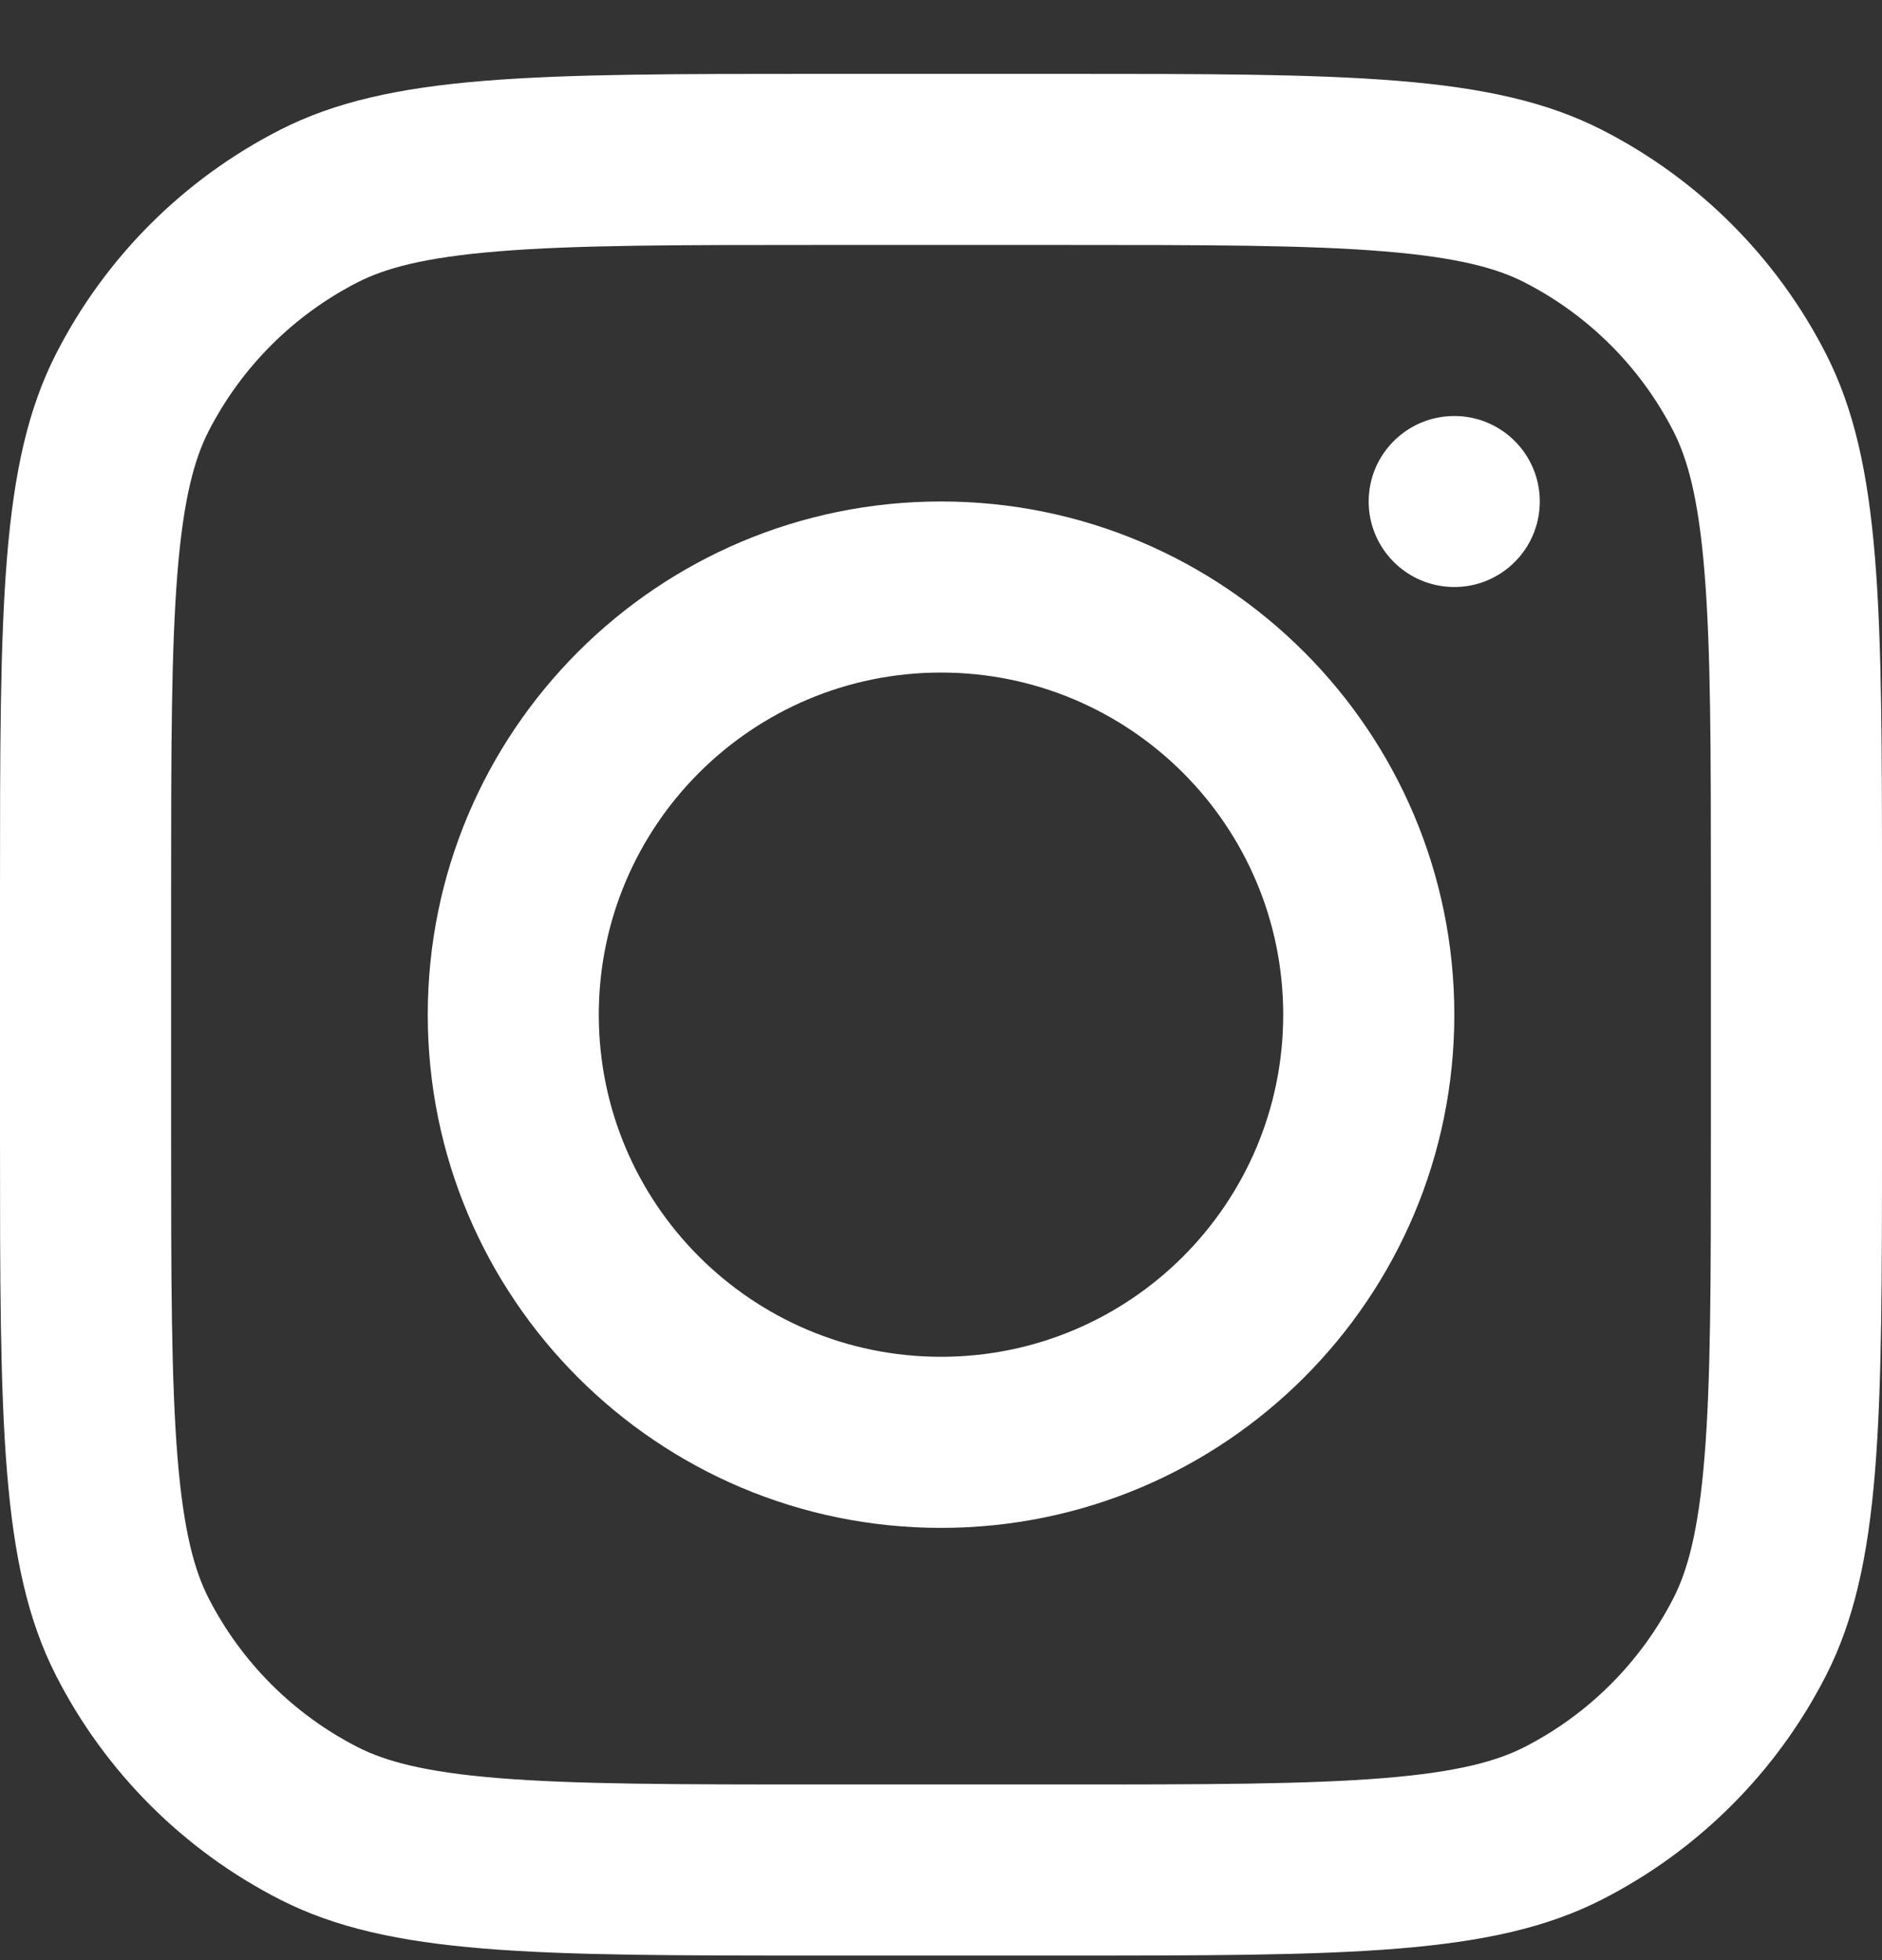
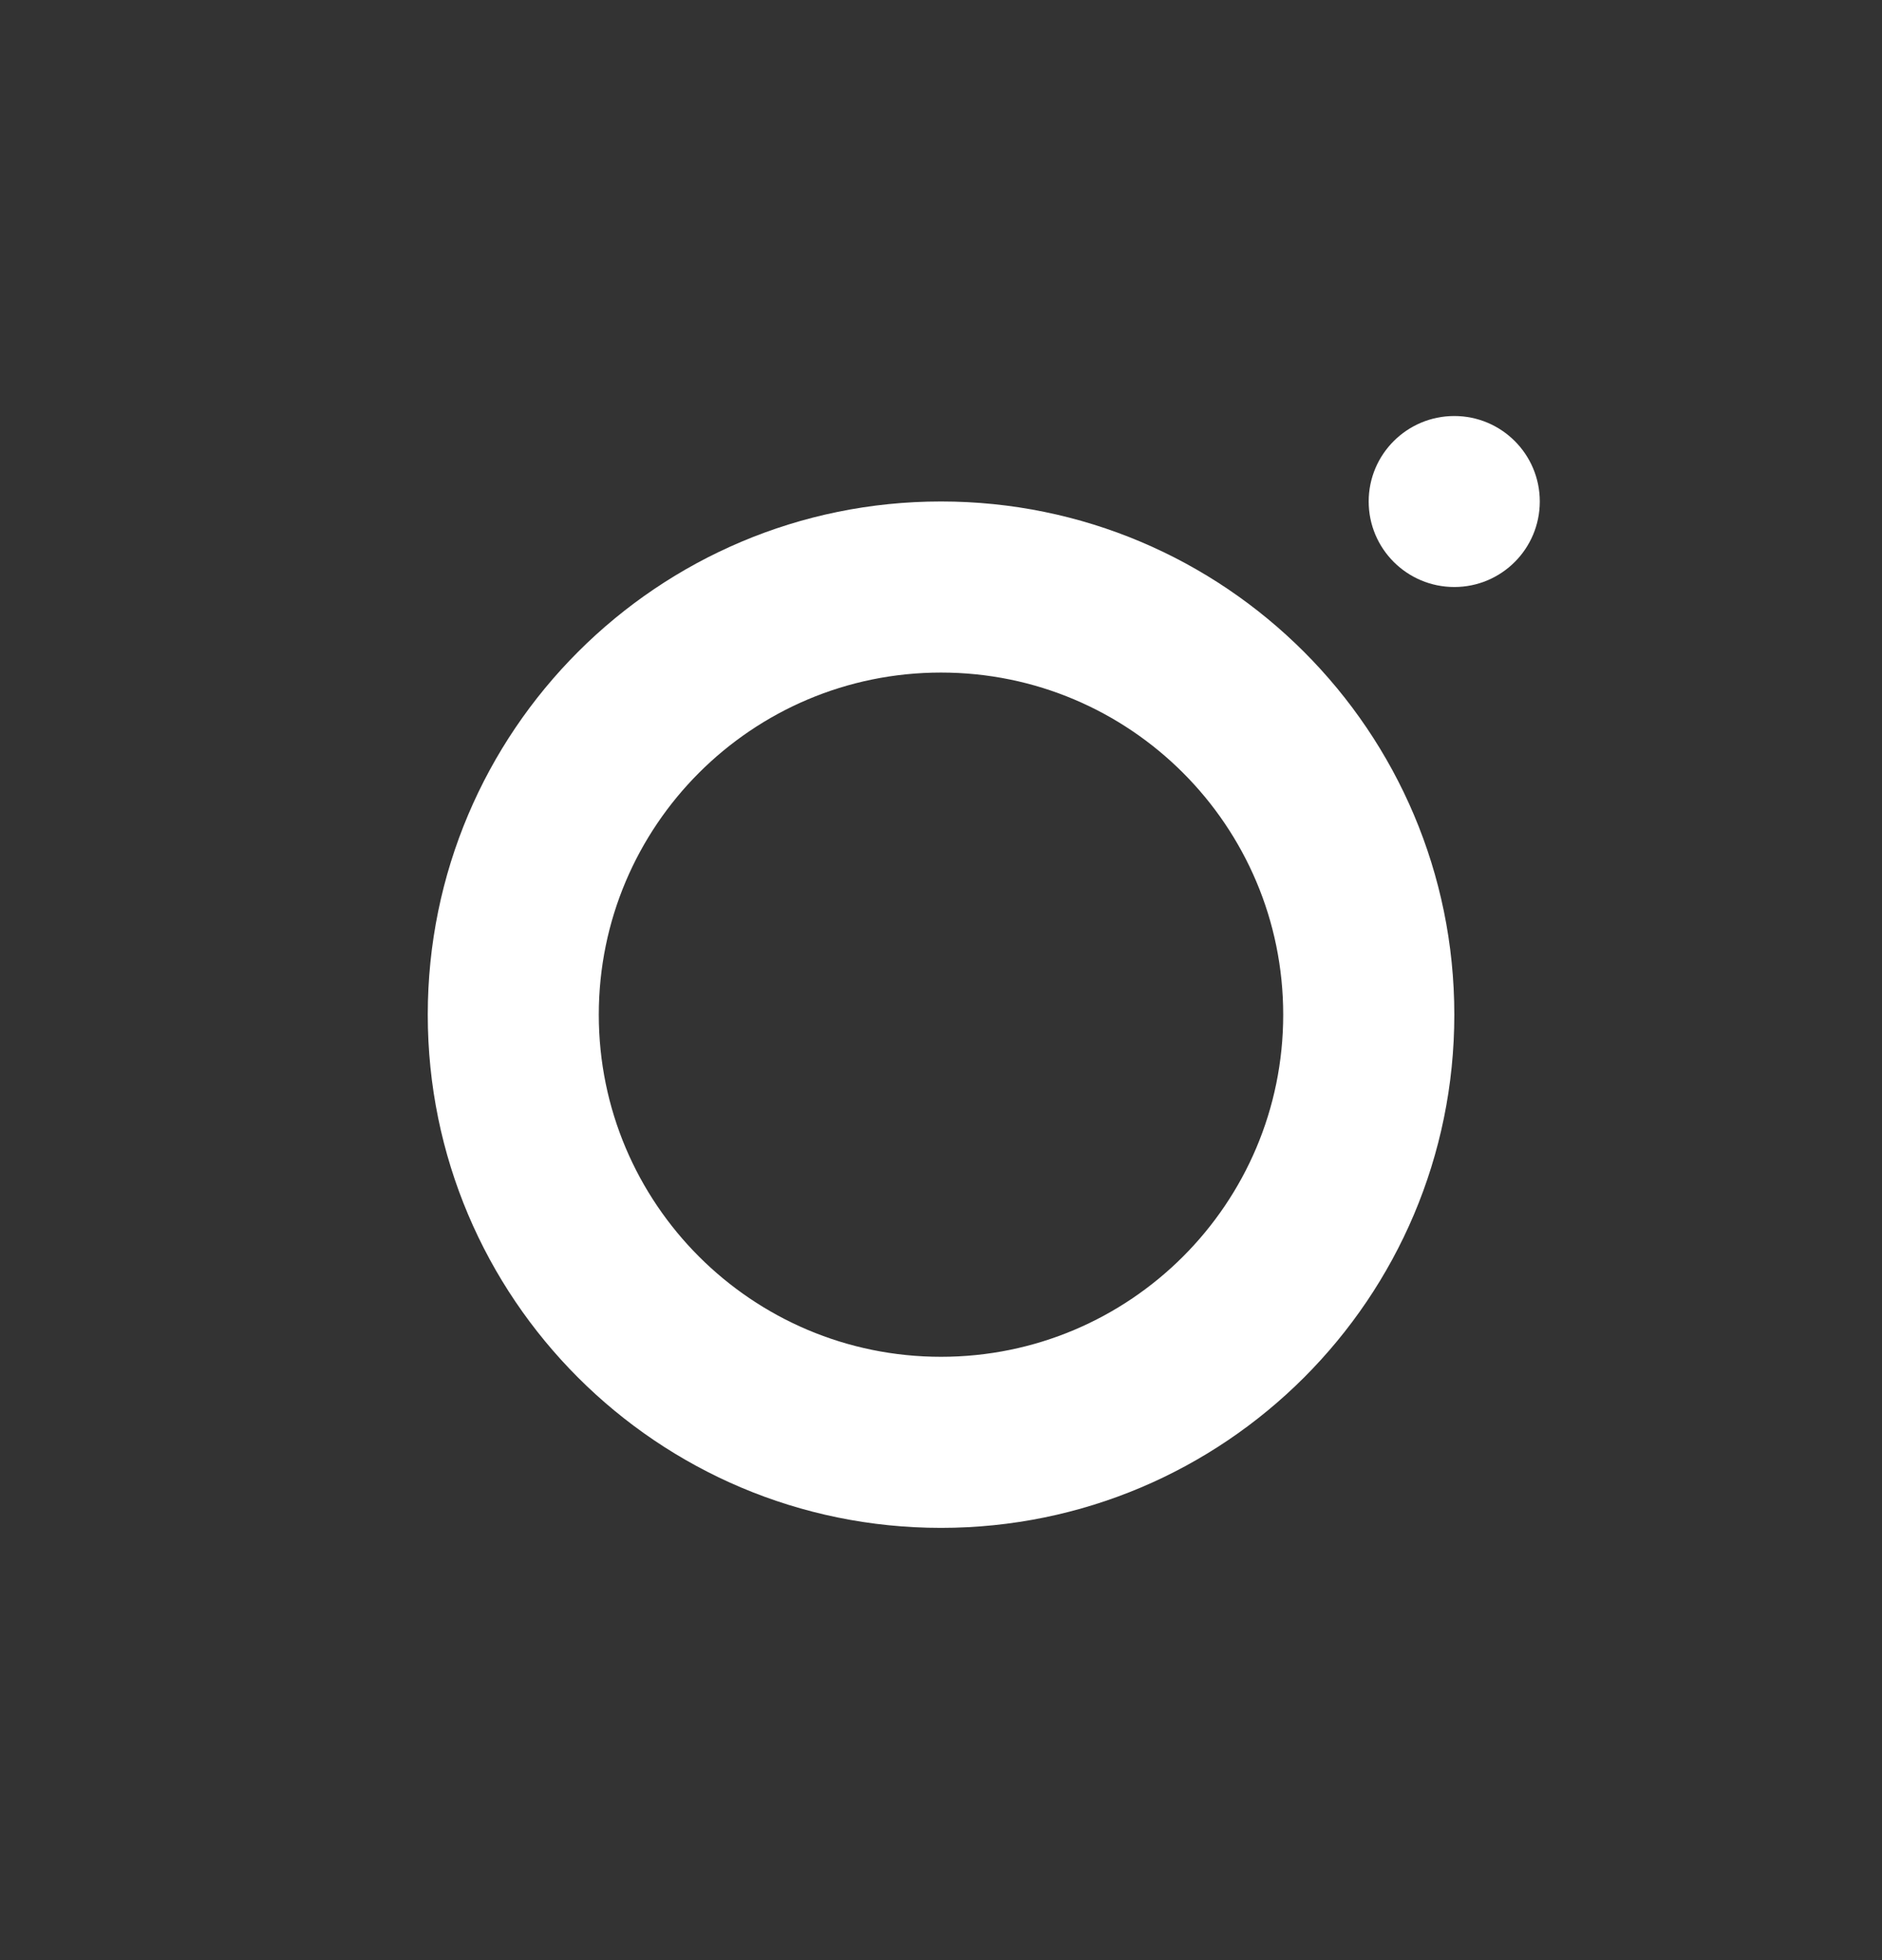
<svg xmlns="http://www.w3.org/2000/svg" width="24" height="25" viewBox="0 0 24 25" fill="none">
  <rect x="0" y="0" width="24" height="25" fill="#333333" stroke="none" />
-   <path fill-rule="evenodd" clip-rule="evenodd" d="M13.527 3.124H10.473C8.604 3.124 7.333 3.125 6.351 3.206C5.395 3.284 4.906 3.425 4.564 3.599C3.743 4.018 3.076 4.685 2.657 5.506C2.484 5.848 2.342 6.337 2.264 7.293C2.184 8.275 2.182 9.546 2.182 11.415V14.469C2.182 16.338 2.184 17.608 2.264 18.59C2.342 19.547 2.484 20.036 2.657 20.378C3.076 21.199 3.743 21.866 4.564 22.285C4.906 22.458 5.395 22.6 6.351 22.678C7.333 22.758 8.604 22.76 10.473 22.76H13.527C15.396 22.76 16.667 22.758 17.649 22.678C18.605 22.6 19.094 22.458 19.436 22.285C20.257 21.866 20.924 21.199 21.343 20.378C21.516 20.036 21.658 19.547 21.736 18.59C21.817 17.608 21.818 16.338 21.818 14.469V11.415C21.818 9.546 21.817 8.275 21.736 7.293C21.658 6.337 21.516 5.848 21.343 5.506C20.924 4.685 20.257 4.018 19.436 3.599C19.094 3.425 18.605 3.284 17.649 3.206C16.667 3.125 15.396 3.124 13.527 3.124ZM0.713 4.516C0 5.916 0 7.749 0 11.415V14.469C0 18.135 0 19.968 0.713 21.368C1.341 22.6 2.342 23.601 3.574 24.229C4.974 24.942 6.807 24.942 10.473 24.942H13.527C17.193 24.942 19.026 24.942 20.426 24.229C21.658 23.601 22.659 22.6 23.287 21.368C24 19.968 24 18.135 24 14.469V11.415C24 7.749 24 5.916 23.287 4.516C22.659 3.284 21.658 2.283 20.426 1.655C19.026 0.942 17.193 0.942 13.527 0.942H10.473C6.807 0.942 4.974 0.942 3.574 1.655C2.342 2.283 1.341 3.284 0.713 4.516Z" fill="white" />
  <path fill-rule="evenodd" clip-rule="evenodd" d="M12 17.305C14.41 17.305 16.364 15.352 16.364 12.942C16.364 10.532 14.41 8.578 12 8.578C9.59 8.578 7.636 10.532 7.636 12.942C7.636 15.352 9.59 17.305 12 17.305ZM12 19.487C15.615 19.487 18.546 16.557 18.546 12.942C18.546 9.327 15.615 6.396 12 6.396C8.385 6.396 5.455 9.327 5.455 12.942C5.455 16.557 8.385 19.487 12 19.487Z" fill="white" />
  <path d="M19.636 6.396C19.636 6.999 19.148 7.487 18.546 7.487C17.943 7.487 17.454 6.999 17.454 6.396C17.454 5.794 17.943 5.306 18.546 5.306C19.148 5.306 19.636 5.794 19.636 6.396Z" fill="white" />
</svg>